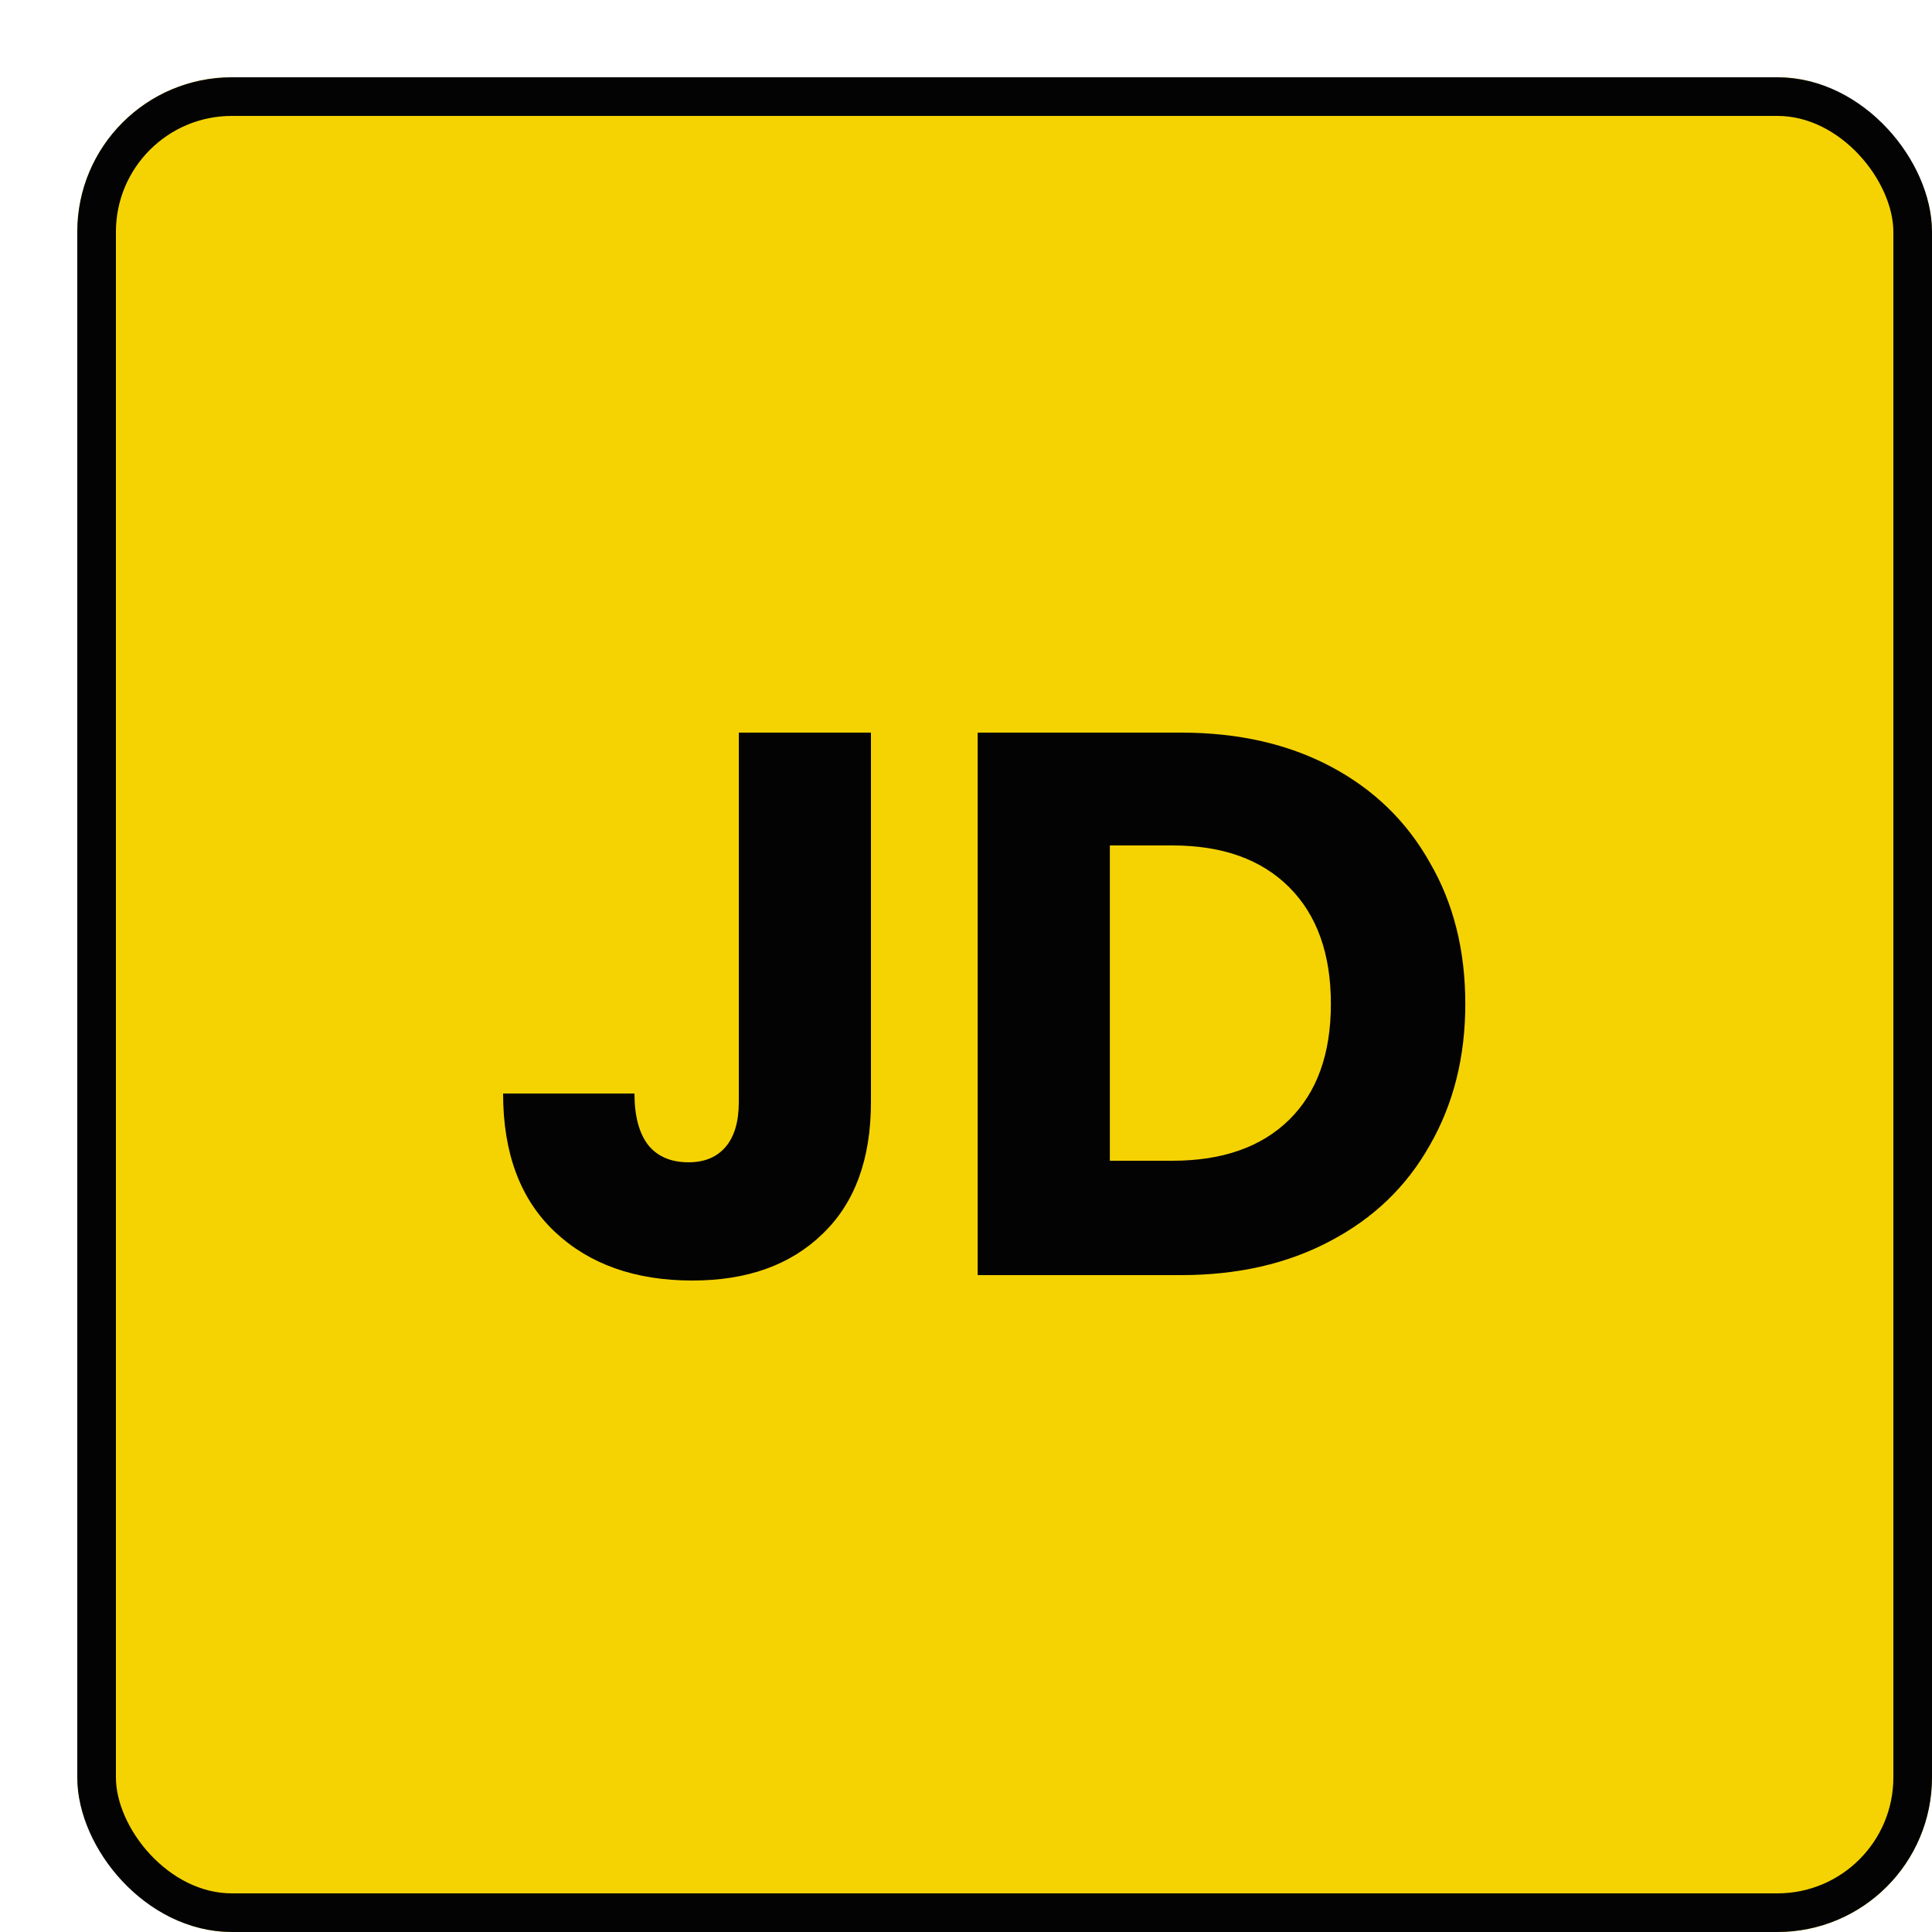
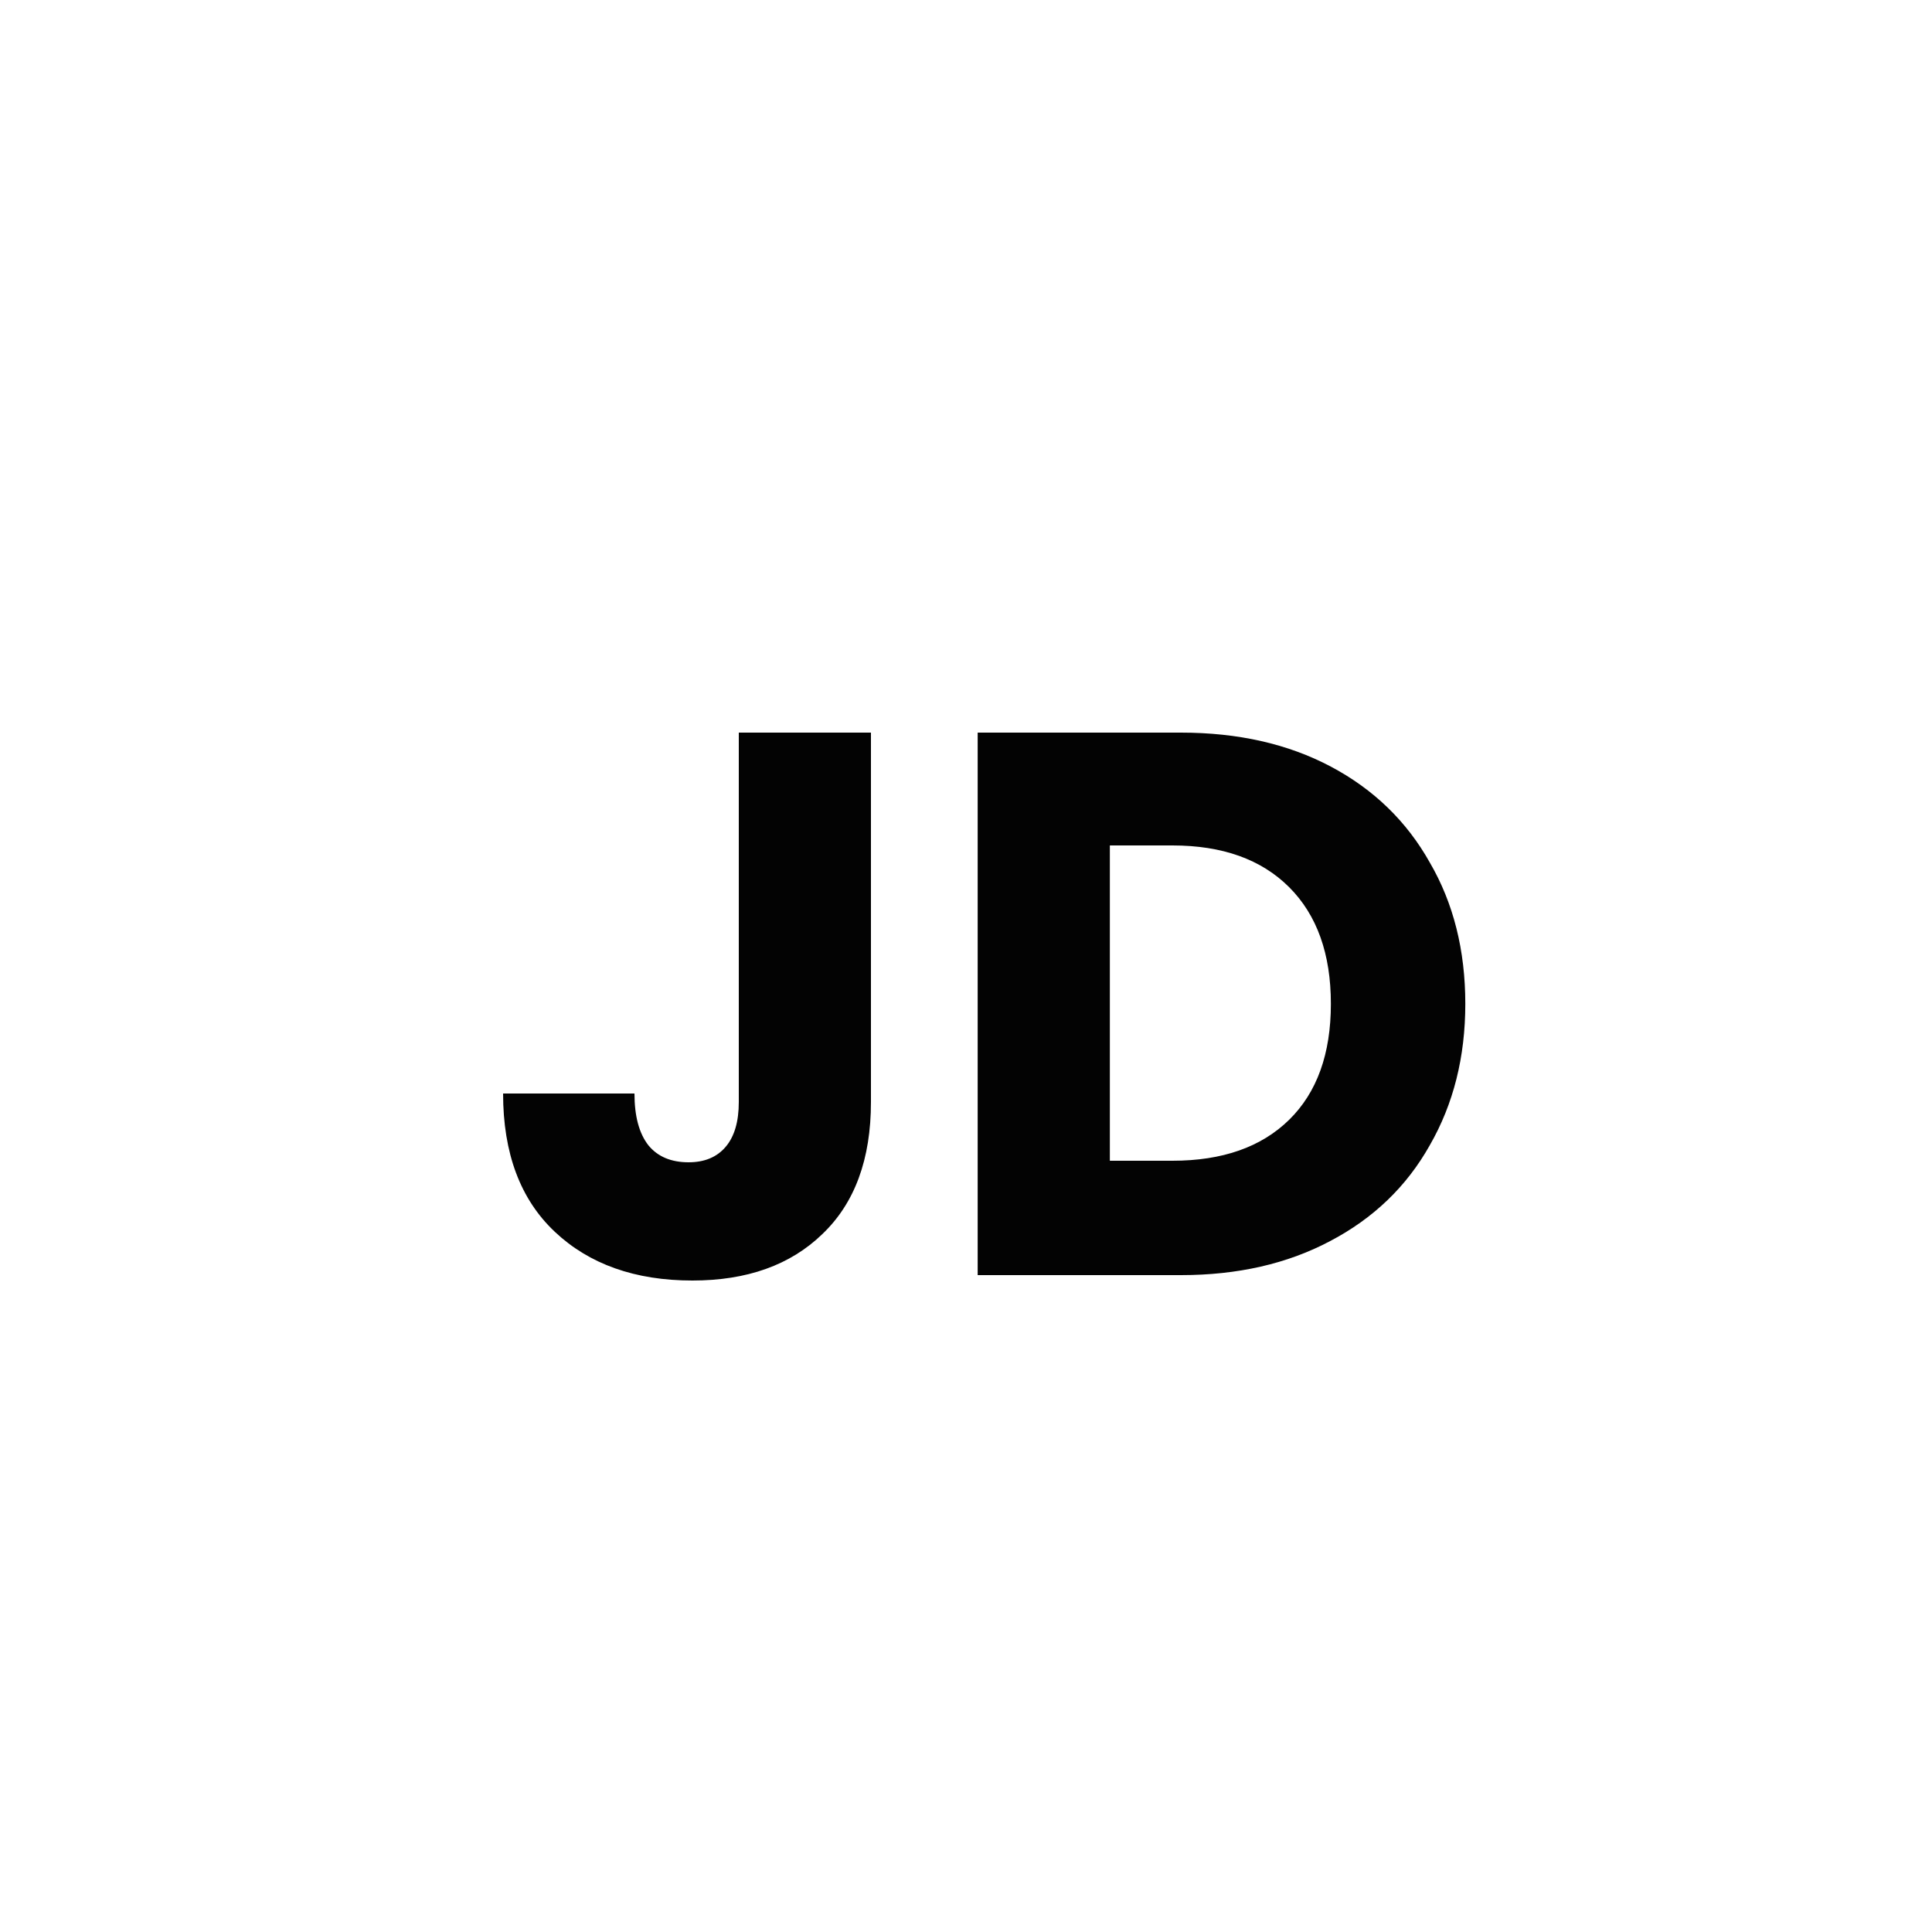
<svg xmlns="http://www.w3.org/2000/svg" width="50" height="50" viewBox="0 0 50 50" fill="none">
  <g filter="url(#filter0_d_1348_749)">
-     <rect width="48" height="48" rx="4" fill="#F5D303" />
-     <rect x="0.5" y="0.5" width="47" height="47" rx="3.5" stroke="#030303" />
    <path d="M20.54 16.96V26.52C20.54 28 20.12 29.14 19.28 29.94C18.453 30.74 17.333 31.14 15.92 31.14C14.44 31.14 13.253 30.72 12.36 29.88C11.467 29.04 11.02 27.847 11.02 26.3H14.42C14.42 26.887 14.54 27.333 14.78 27.64C15.02 27.933 15.367 28.08 15.82 28.08C16.233 28.08 16.553 27.947 16.78 27.68C17.007 27.413 17.12 27.027 17.12 26.52V16.96H20.54ZM28.562 16.96C30.043 16.96 31.336 17.253 32.443 17.84C33.549 18.427 34.403 19.253 35.002 20.32C35.616 21.373 35.922 22.593 35.922 23.98C35.922 25.353 35.616 26.573 35.002 27.64C34.403 28.707 33.542 29.533 32.422 30.12C31.316 30.707 30.029 31 28.562 31H23.302V16.96H28.562ZM28.343 28.04C29.636 28.04 30.642 27.687 31.363 26.98C32.083 26.273 32.443 25.273 32.443 23.98C32.443 22.687 32.083 21.68 31.363 20.96C30.642 20.24 29.636 19.88 28.343 19.88H26.723V28.04H28.343Z" fill="#030303" />
  </g>
  <defs>
    <filter id="filter0_d_1348_749" x="0" y="0" width="50" height="50" filterUnits="userSpaceOnUse" color-interpolation-filters="sRGB">
      <feFlood flood-opacity="0" result="BackgroundImageFix" />
      <feColorMatrix in="SourceAlpha" type="matrix" values="0 0 0 0 0 0 0 0 0 0 0 0 0 0 0 0 0 0 127 0" result="hardAlpha" />
      <feOffset dx="2" dy="2" />
      <feComposite in2="hardAlpha" operator="out" />
      <feColorMatrix type="matrix" values="0 0 0 0 0 0 0 0 0 0 0 0 0 0 0 0 0 0 1 0" />
      <feBlend mode="normal" in2="BackgroundImageFix" result="effect1_dropShadow_1348_749" />
      <feBlend mode="normal" in="SourceGraphic" in2="effect1_dropShadow_1348_749" result="shape" />
    </filter>
  </defs>
</svg>